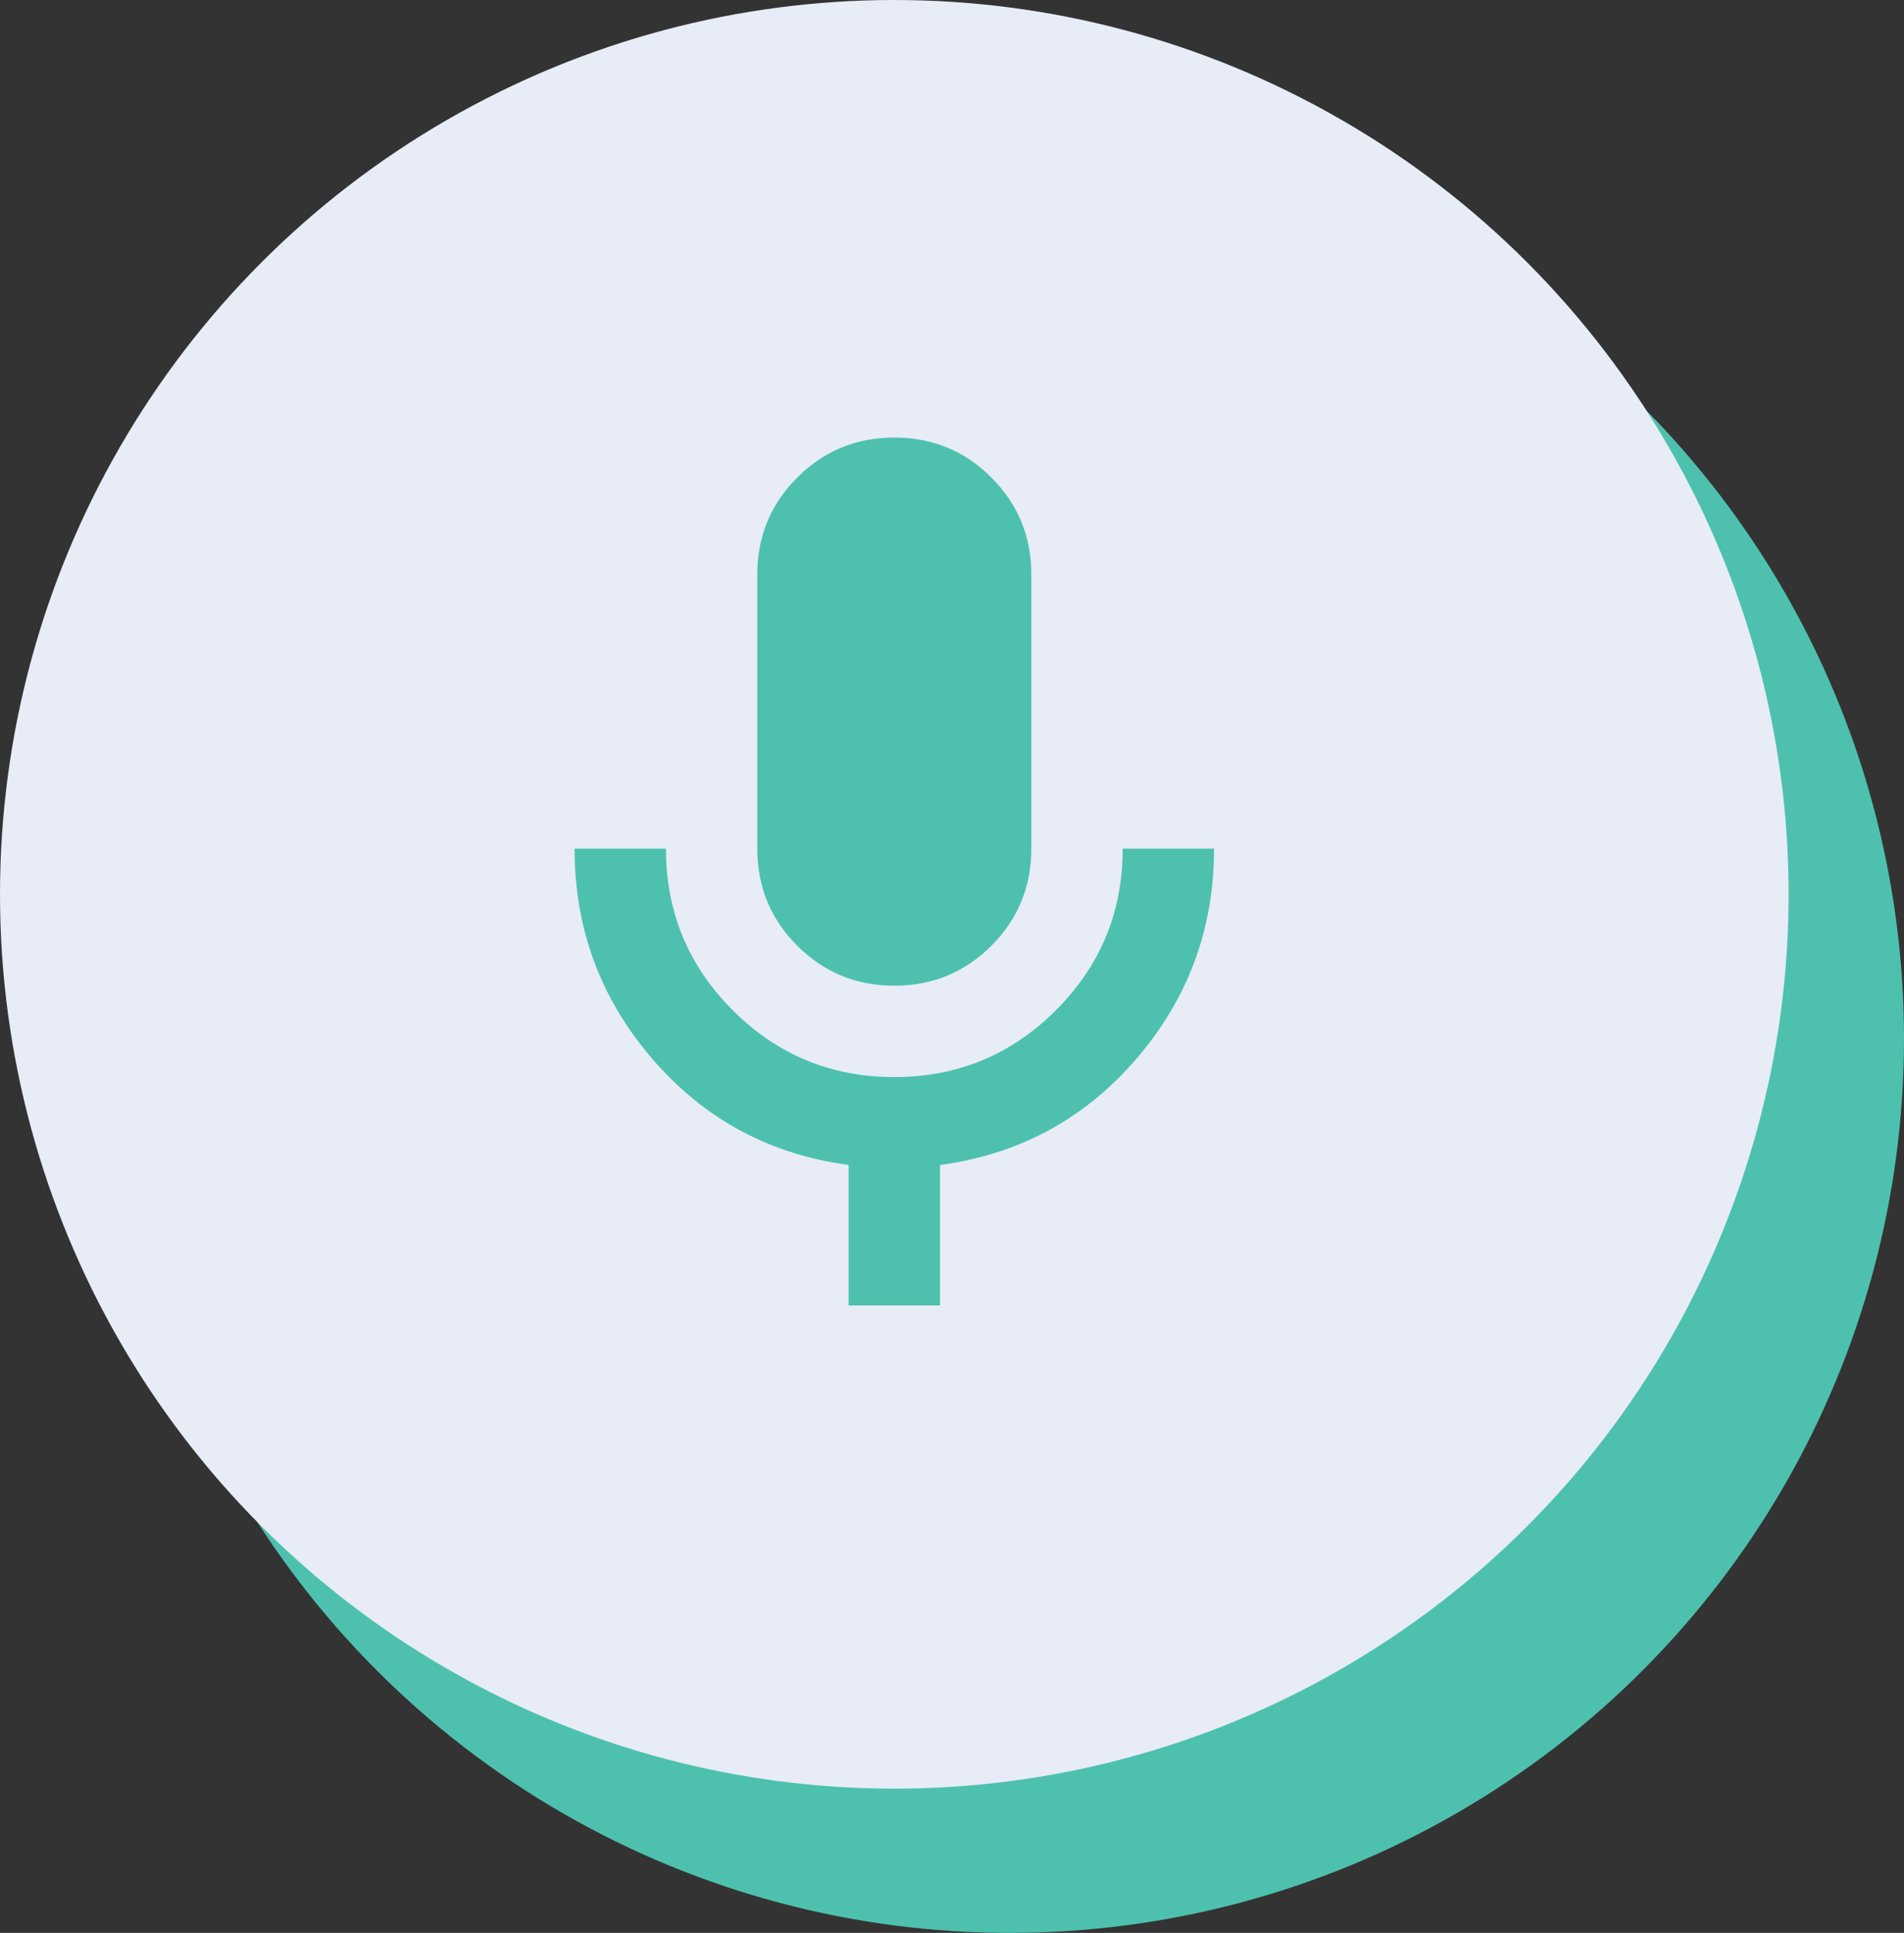
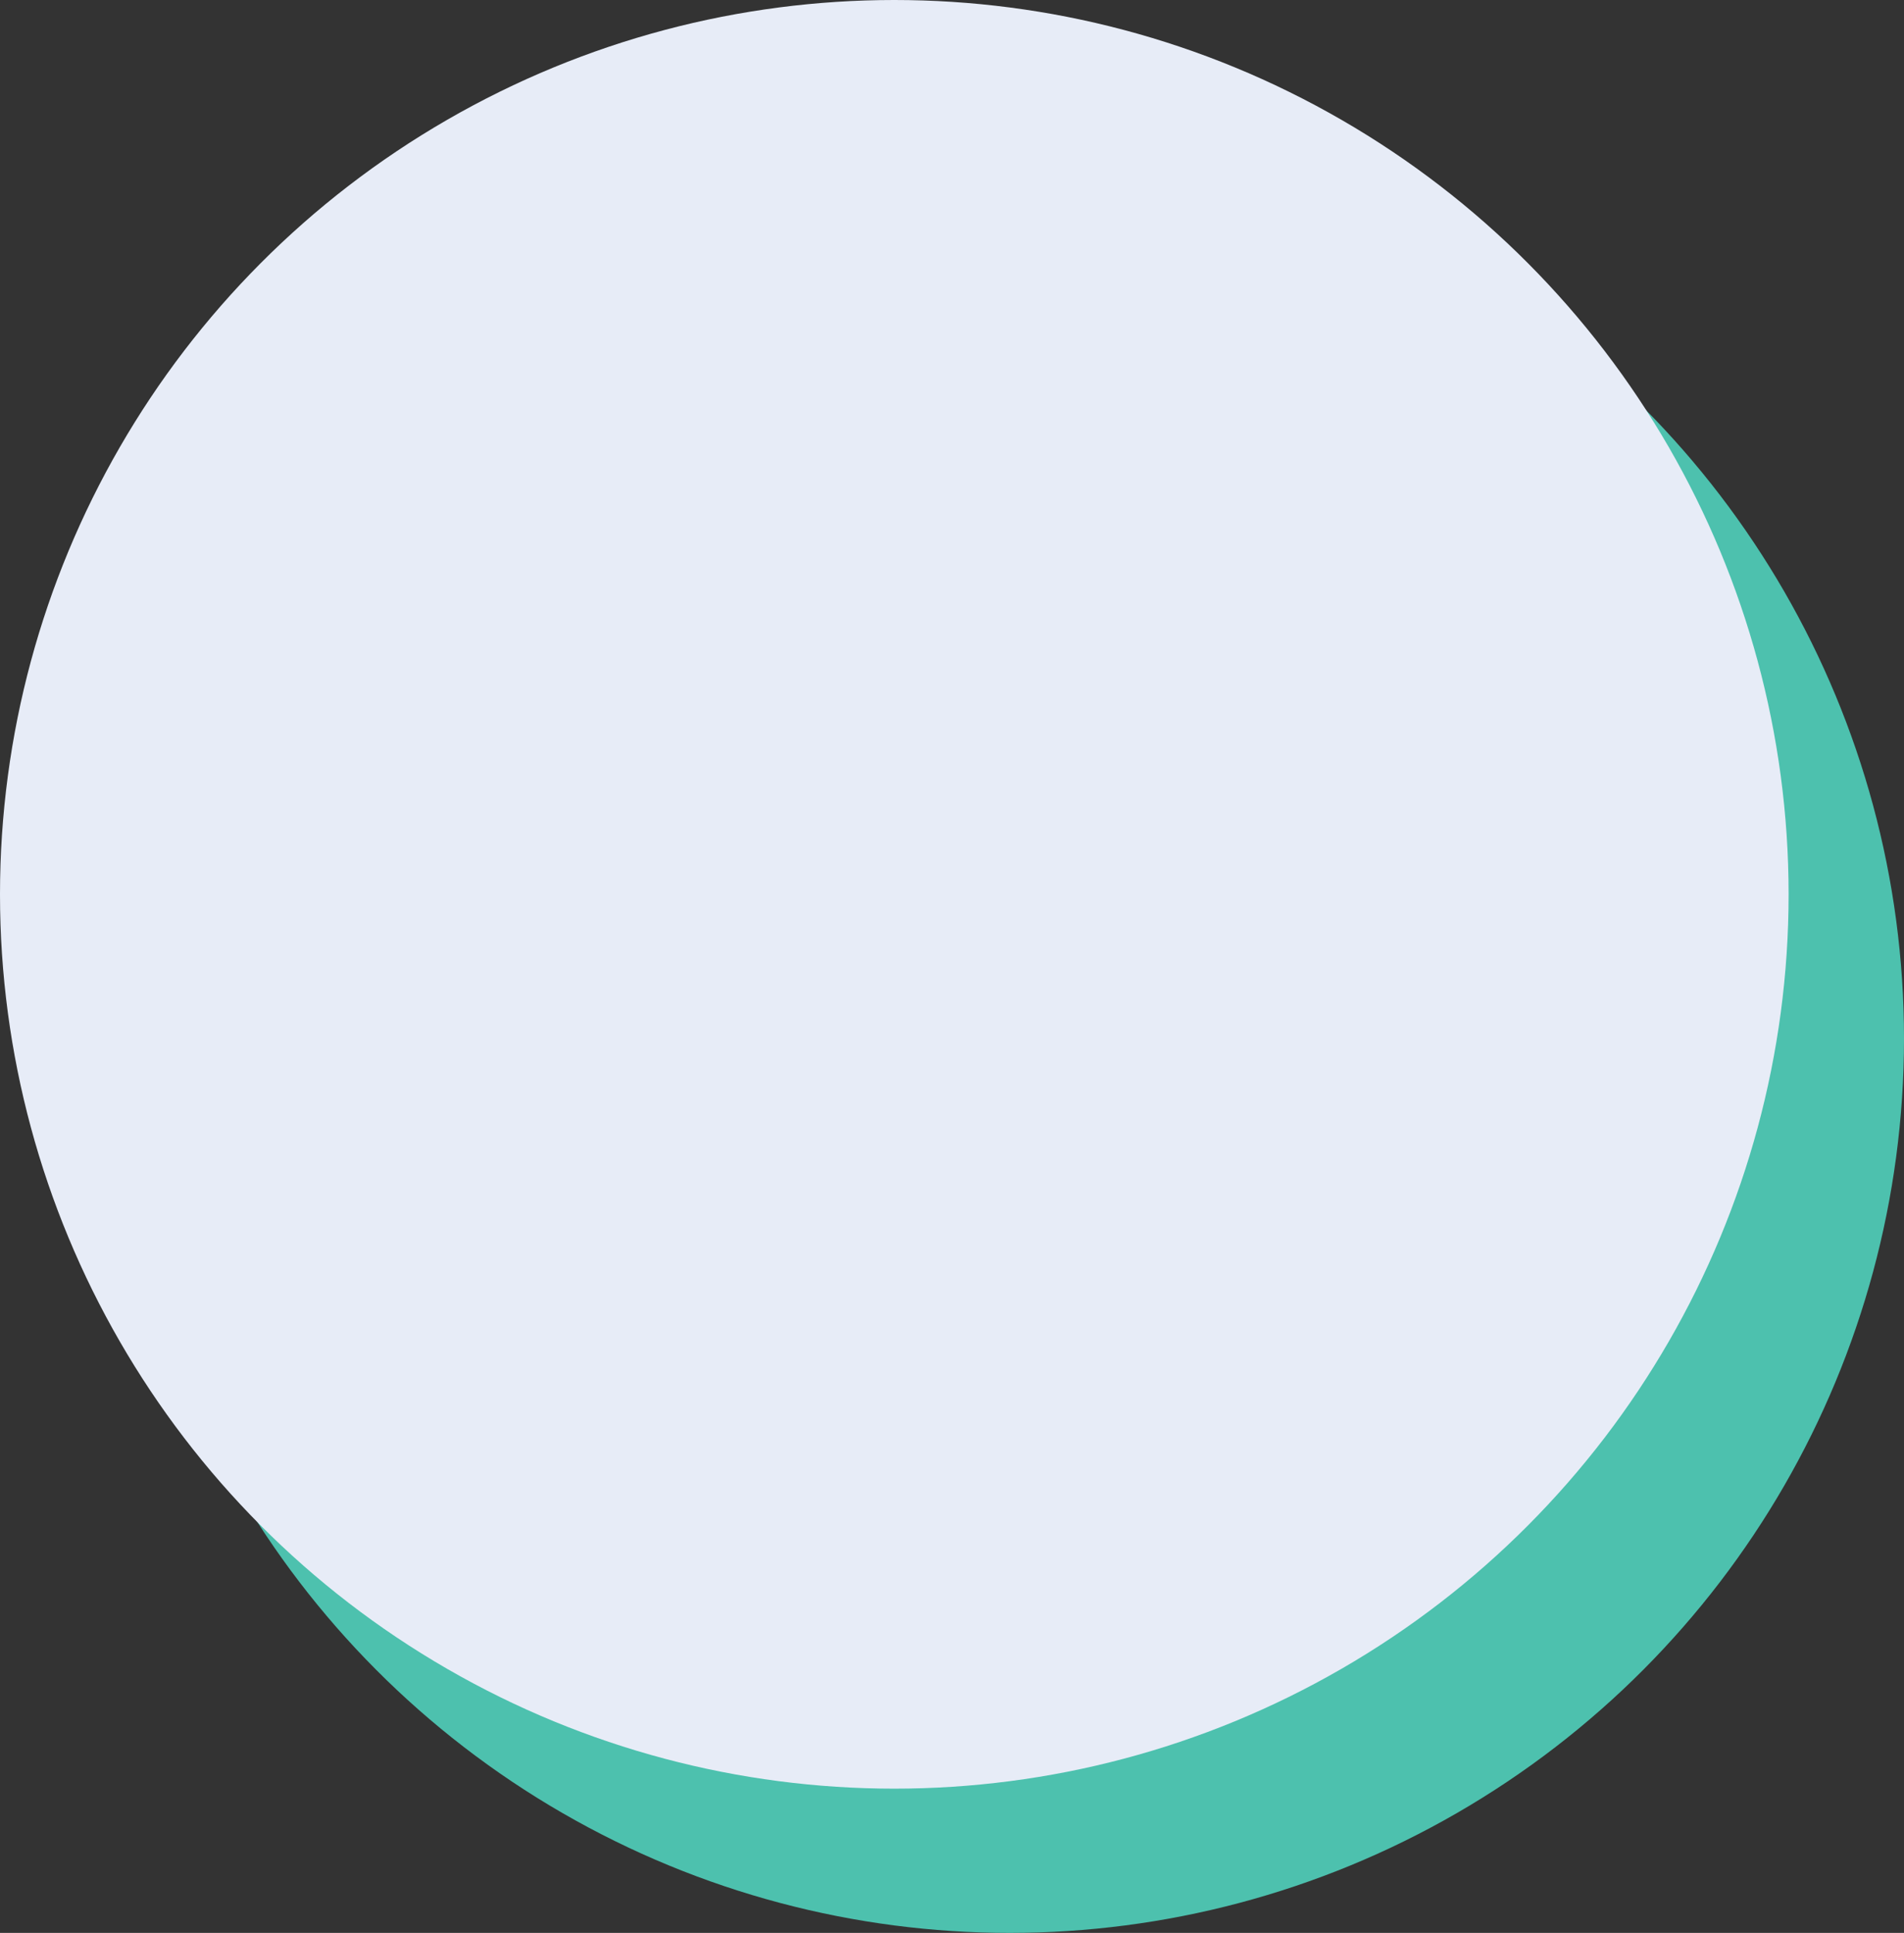
<svg xmlns="http://www.w3.org/2000/svg" width="66" height="67" viewBox="0 0 66 67" fill="none">
  <rect x="0" y="0" width="66" height="67" fill="#333333" stroke="none" />
  <circle cx="35" cy="36" r="31" fill="#4DC1AE" />
  <circle cx="31" cy="31" r="31" fill="#E7ECF7" />
-   <path d="M31 34.167C29.681 34.167 28.559 33.705 27.636 32.782C26.712 31.858 26.25 30.736 26.25 29.417V19.917C26.25 18.598 26.712 17.476 27.636 16.552C28.559 15.629 29.681 15.167 31 15.167C32.32 15.167 33.441 15.629 34.365 16.552C35.288 17.476 35.75 18.598 35.75 19.917V29.417C35.75 30.736 35.288 31.858 34.365 32.782C33.441 33.705 32.32 34.167 31 34.167ZM29.417 45.25V40.382C26.672 40.012 24.403 38.785 22.609 36.7C20.814 34.616 19.917 32.188 19.917 29.417H23.084C23.084 31.607 23.856 33.474 25.4 35.019C26.944 36.563 28.811 37.335 31 37.334C33.191 37.334 35.058 36.562 36.602 35.017C38.146 33.473 38.918 31.606 38.917 29.417H42.084C42.084 32.188 41.186 34.616 39.392 36.7C37.597 38.785 35.328 40.012 32.584 40.382V45.25H29.417Z" fill="#4DC1AE" />
</svg>